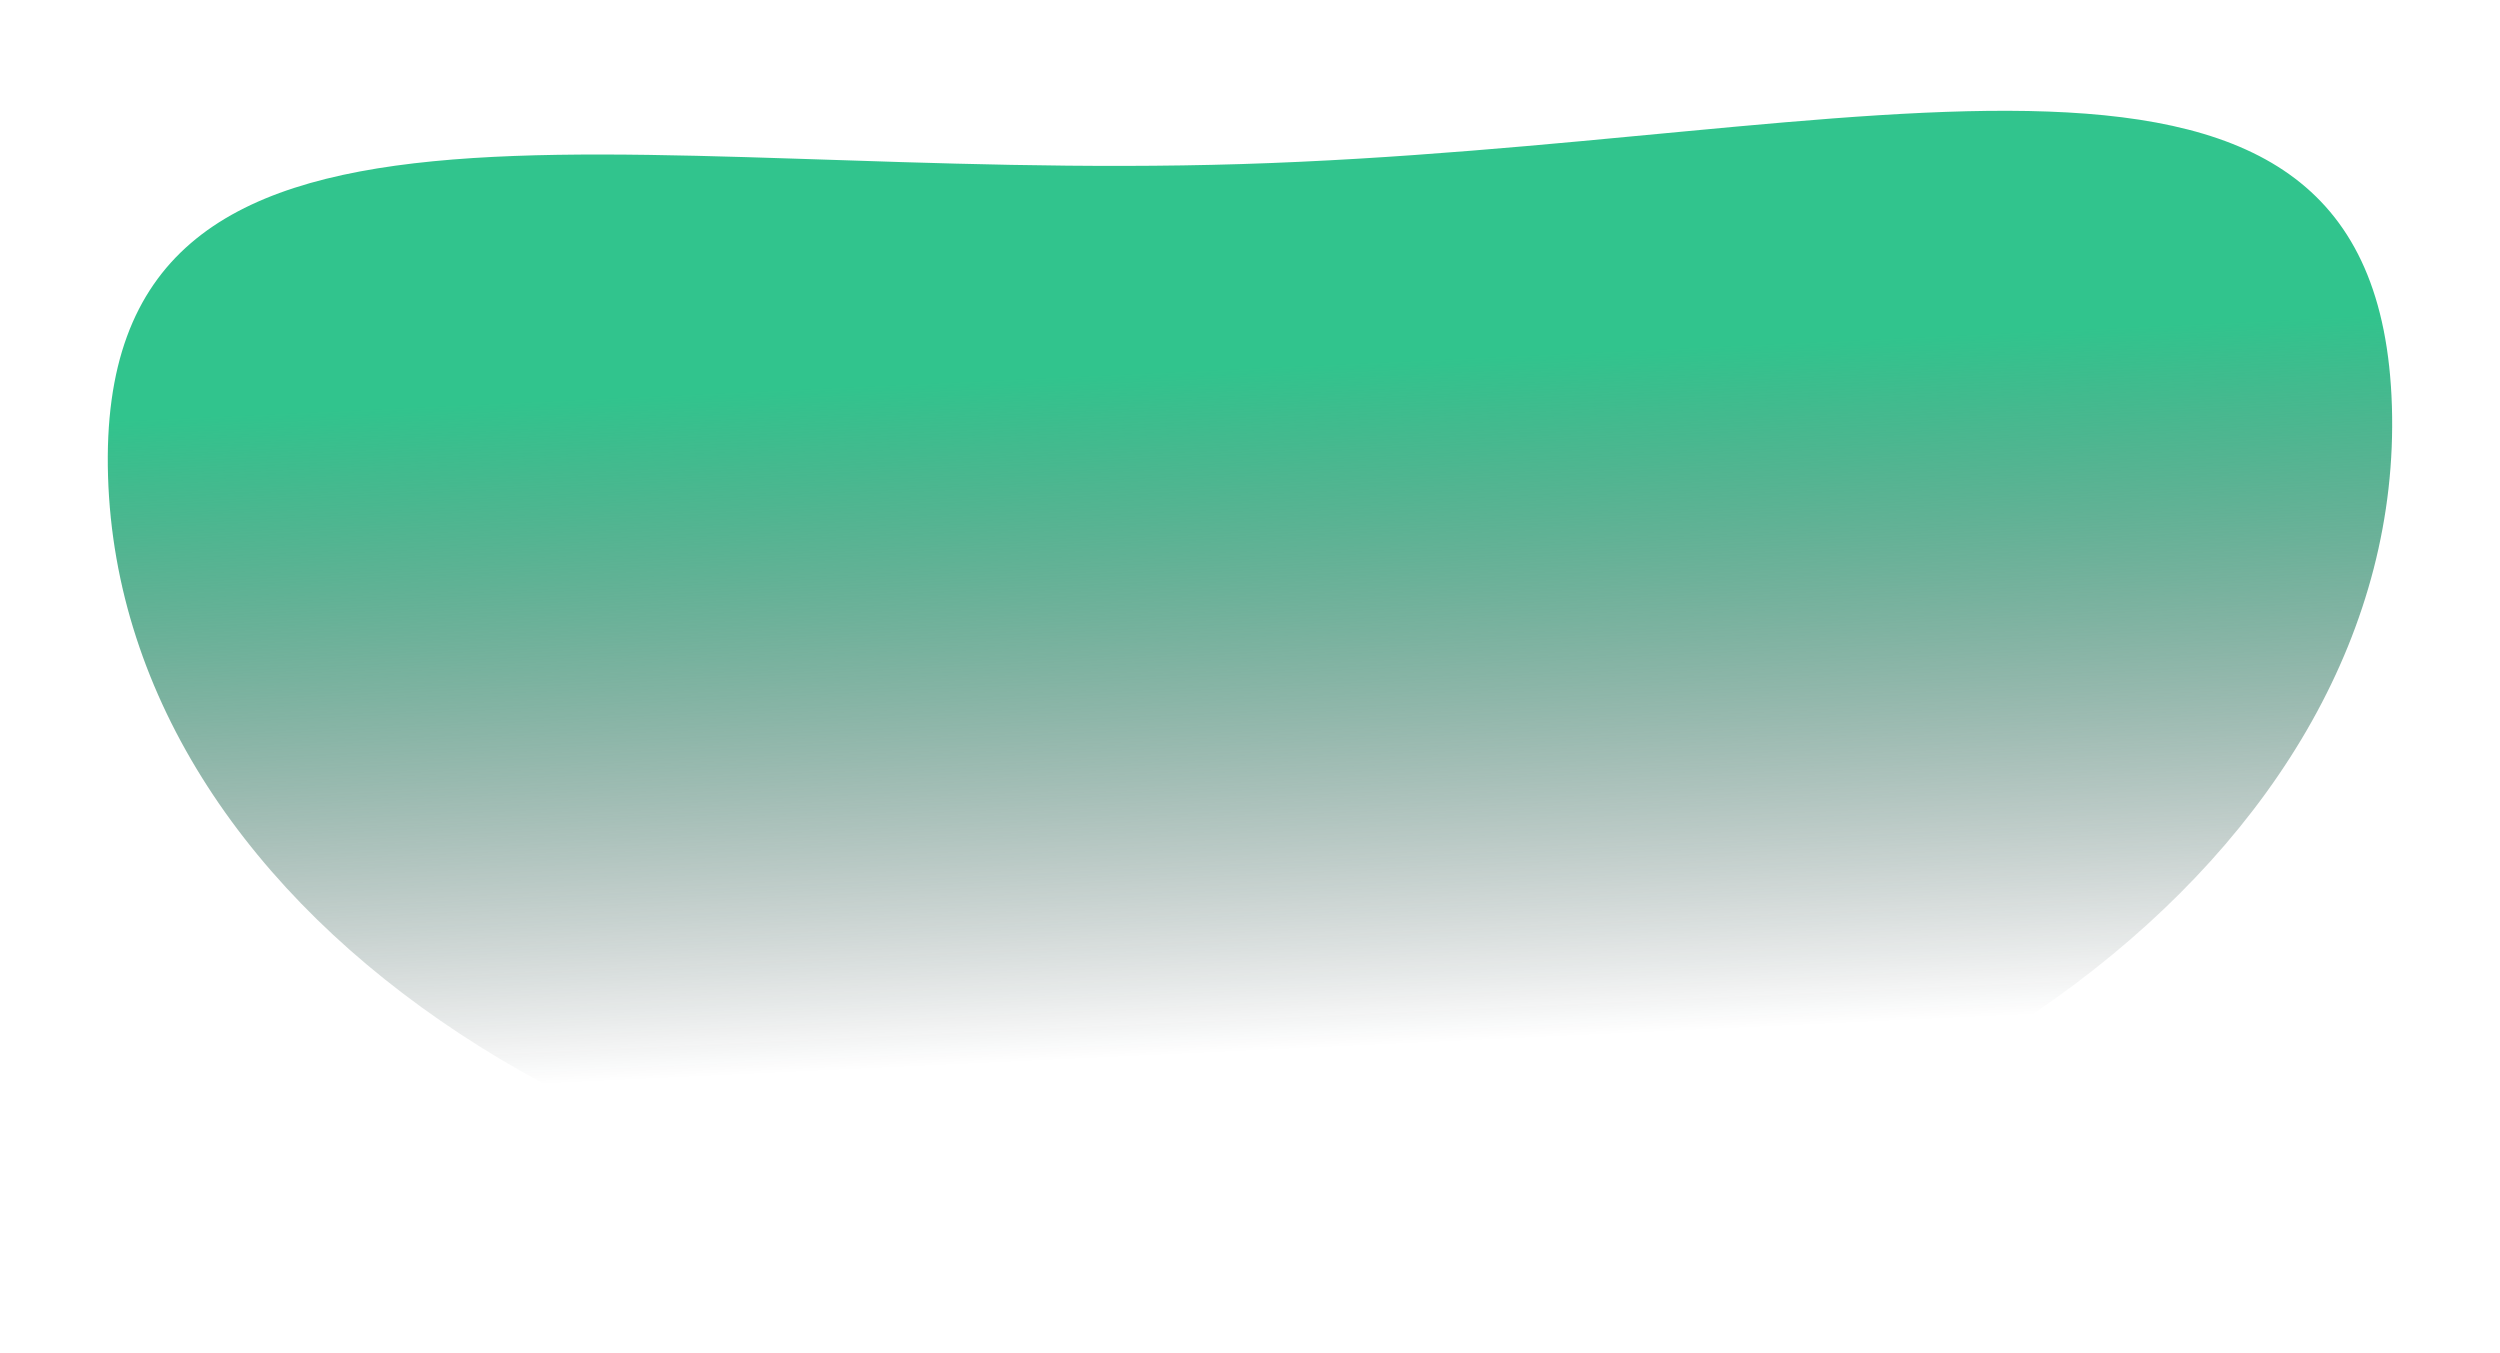
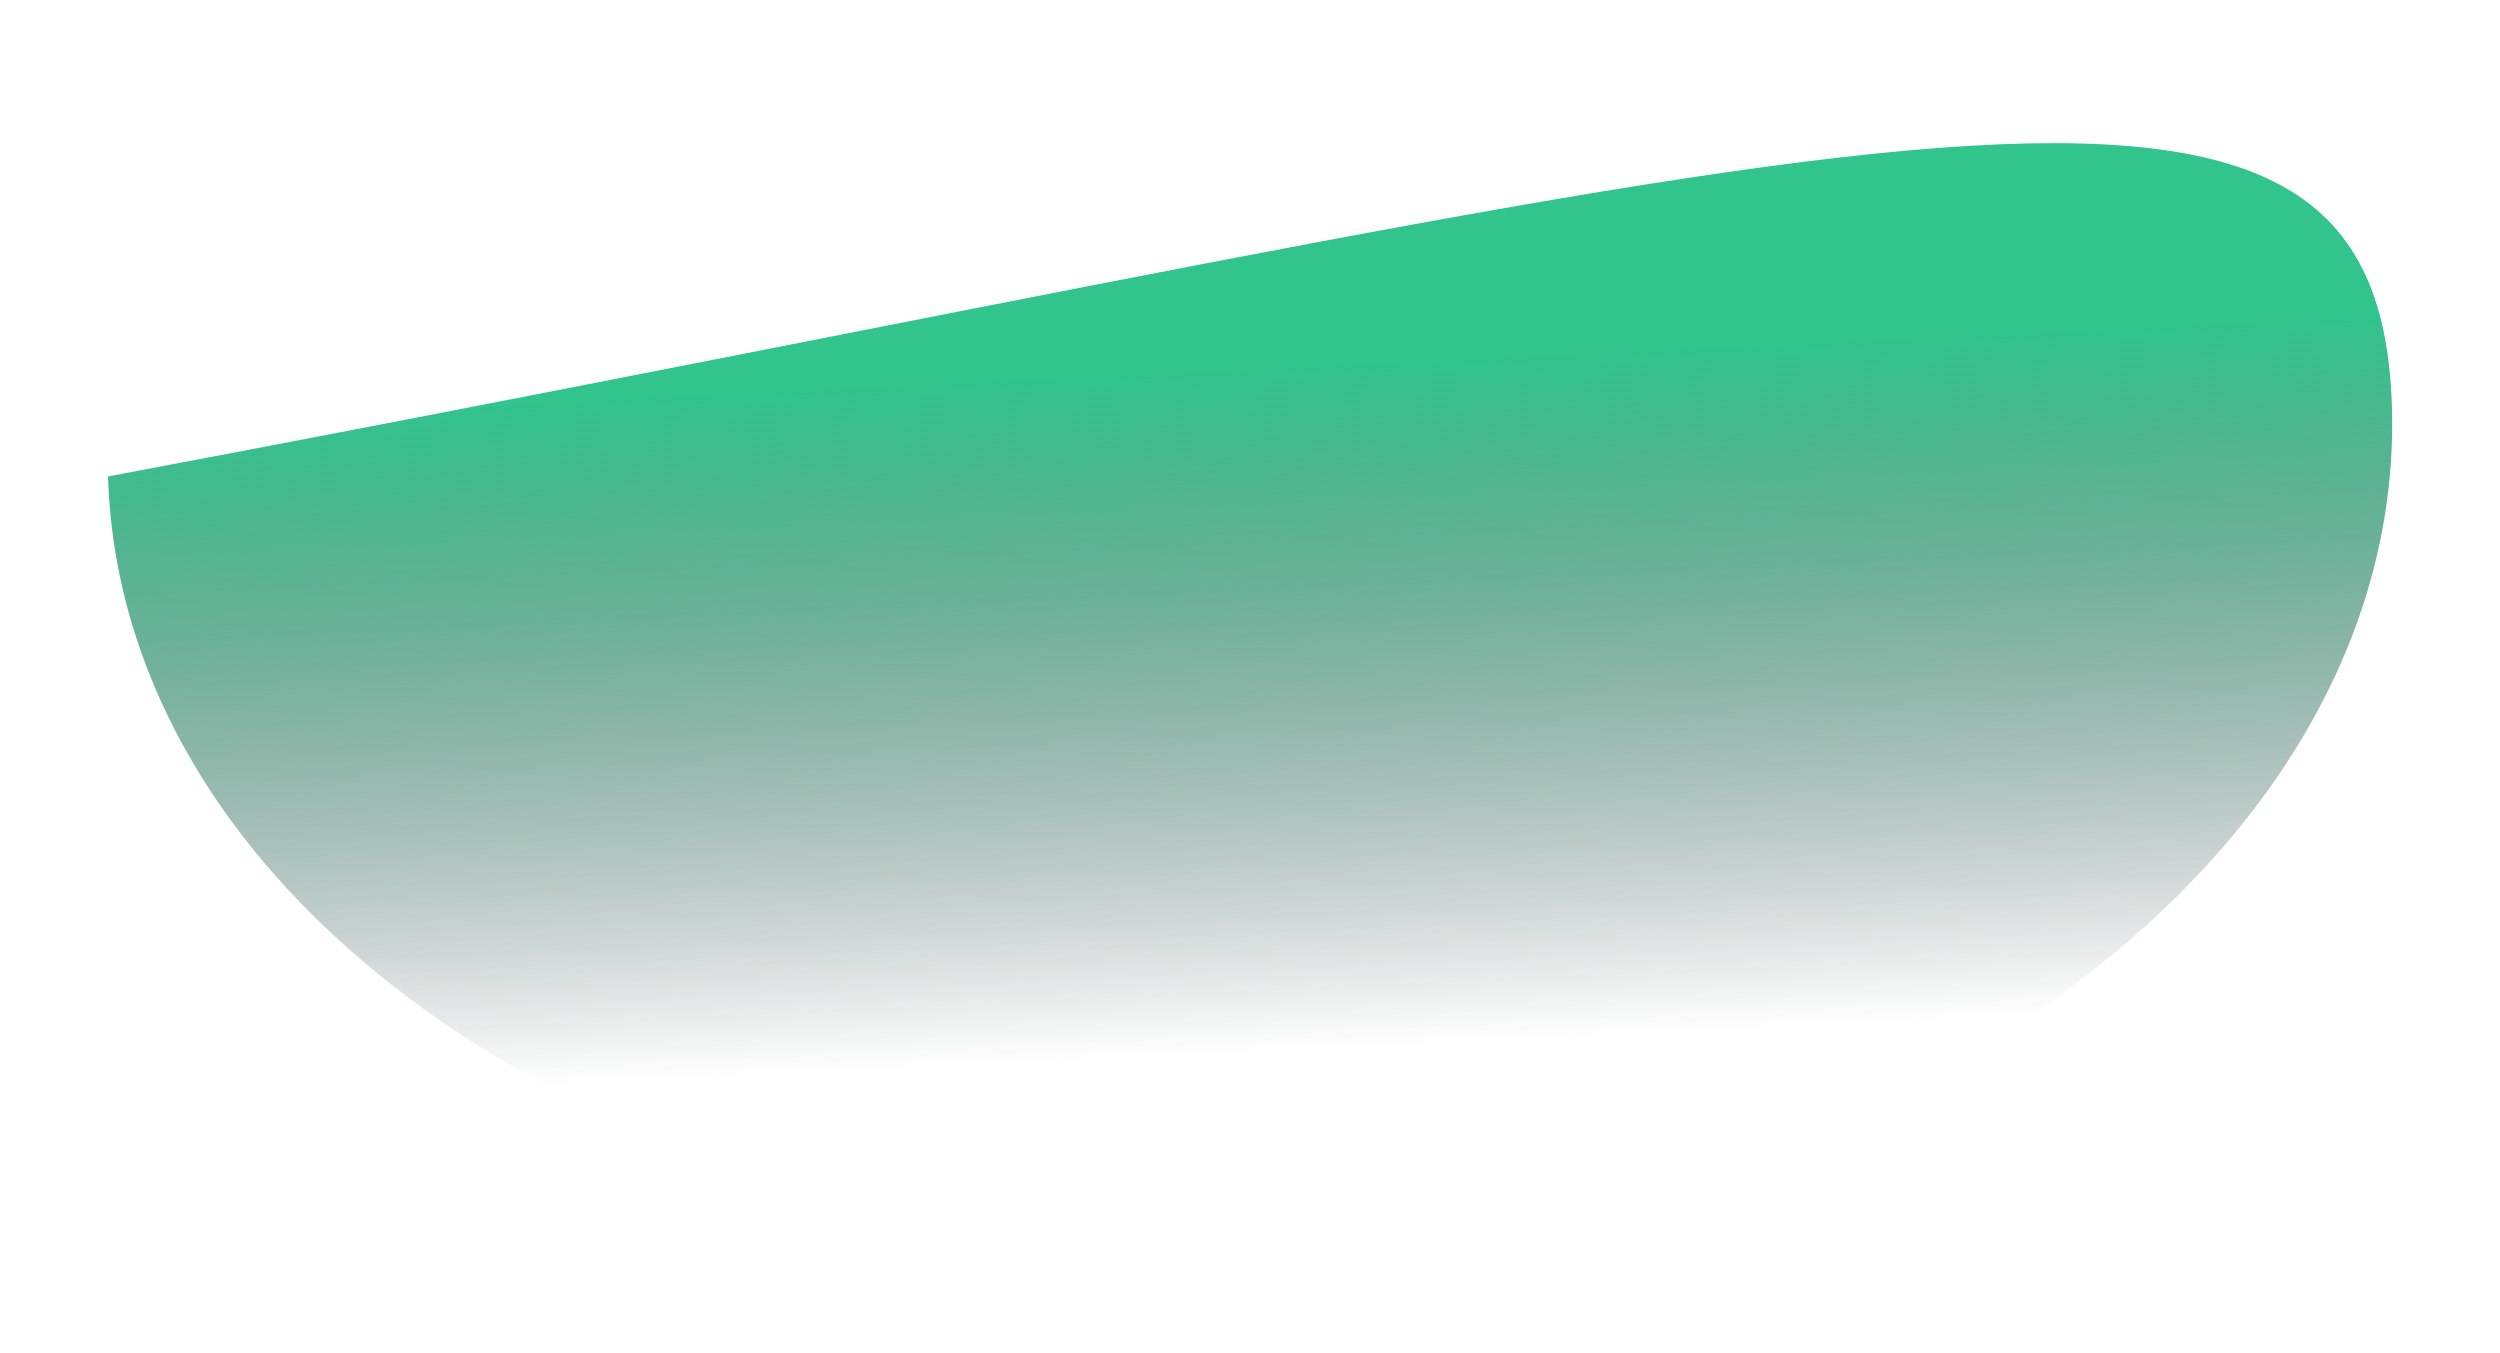
<svg xmlns="http://www.w3.org/2000/svg" width="558" height="302" viewBox="0 0 558 302" fill="none">
  <g filter="url(#filter0_f_431_7082)">
-     <path d="M533.873 90.654C536.918 189.622 425.274 273.362 284.508 277.695C143.742 282.027 27.16 205.31 24.114 106.343C21.068 7.375 136.323 40.951 277.089 36.619C417.855 32.286 530.827 -8.313 533.873 90.654Z" fill="url(#paint0_linear_431_7082)" />
+     <path d="M533.873 90.654C536.918 189.622 425.274 273.362 284.508 277.695C143.742 282.027 27.16 205.31 24.114 106.343C417.855 32.286 530.827 -8.313 533.873 90.654Z" fill="url(#paint0_linear_431_7082)" />
  </g>
  <defs>
    <filter id="filter0_f_431_7082" x="0.055" y="0.73" width="557.879" height="301.141" filterUnits="userSpaceOnUse" color-interpolation-filters="sRGB">
      <feFlood flood-opacity="0" result="BackgroundImageFix" />
      <feBlend mode="normal" in="SourceGraphic" in2="BackgroundImageFix" result="shape" />
      <feGaussianBlur stdDeviation="12" result="effect1_foregroundBlur_431_7082" />
    </filter>
    <linearGradient id="paint0_linear_431_7082" x1="321.618" y1="287.995" x2="301.97" y2="-132.851" gradientUnits="userSpaceOnUse">
      <stop offset="0.131" stop-color="#09171A" stop-opacity="0" />
      <stop offset="0.493" stop-color="#31C48D" />
    </linearGradient>
  </defs>
</svg>